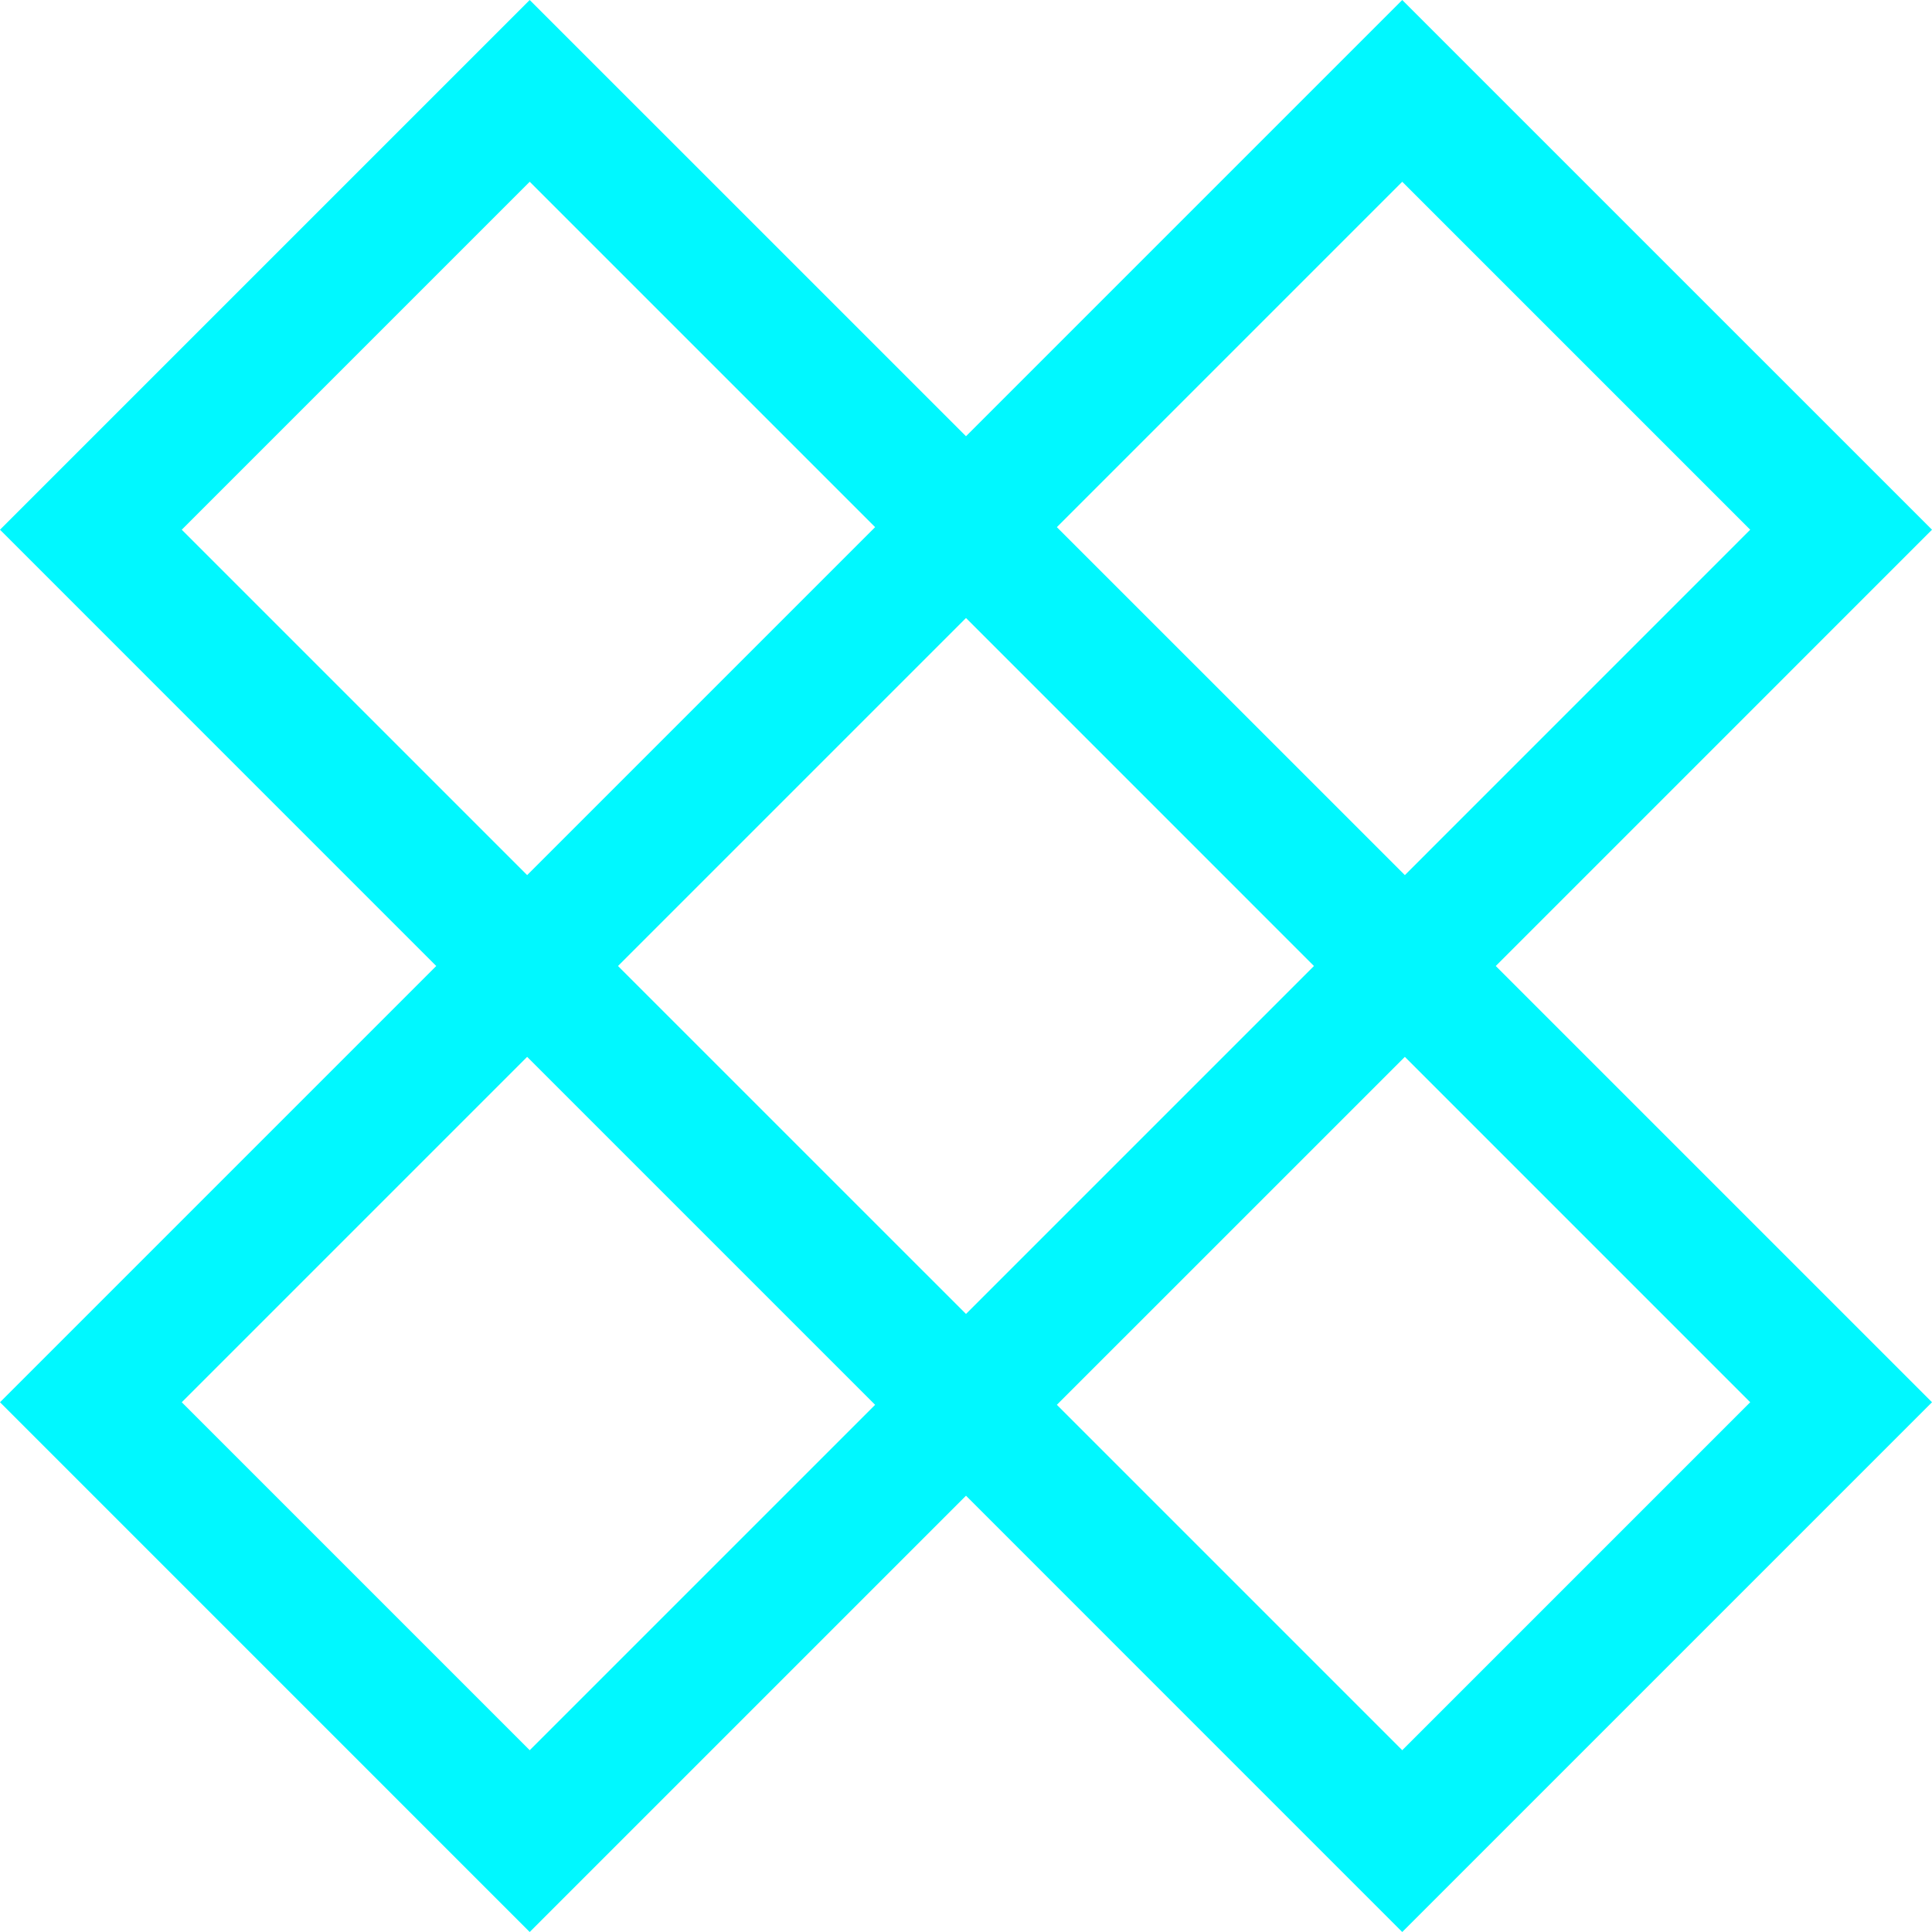
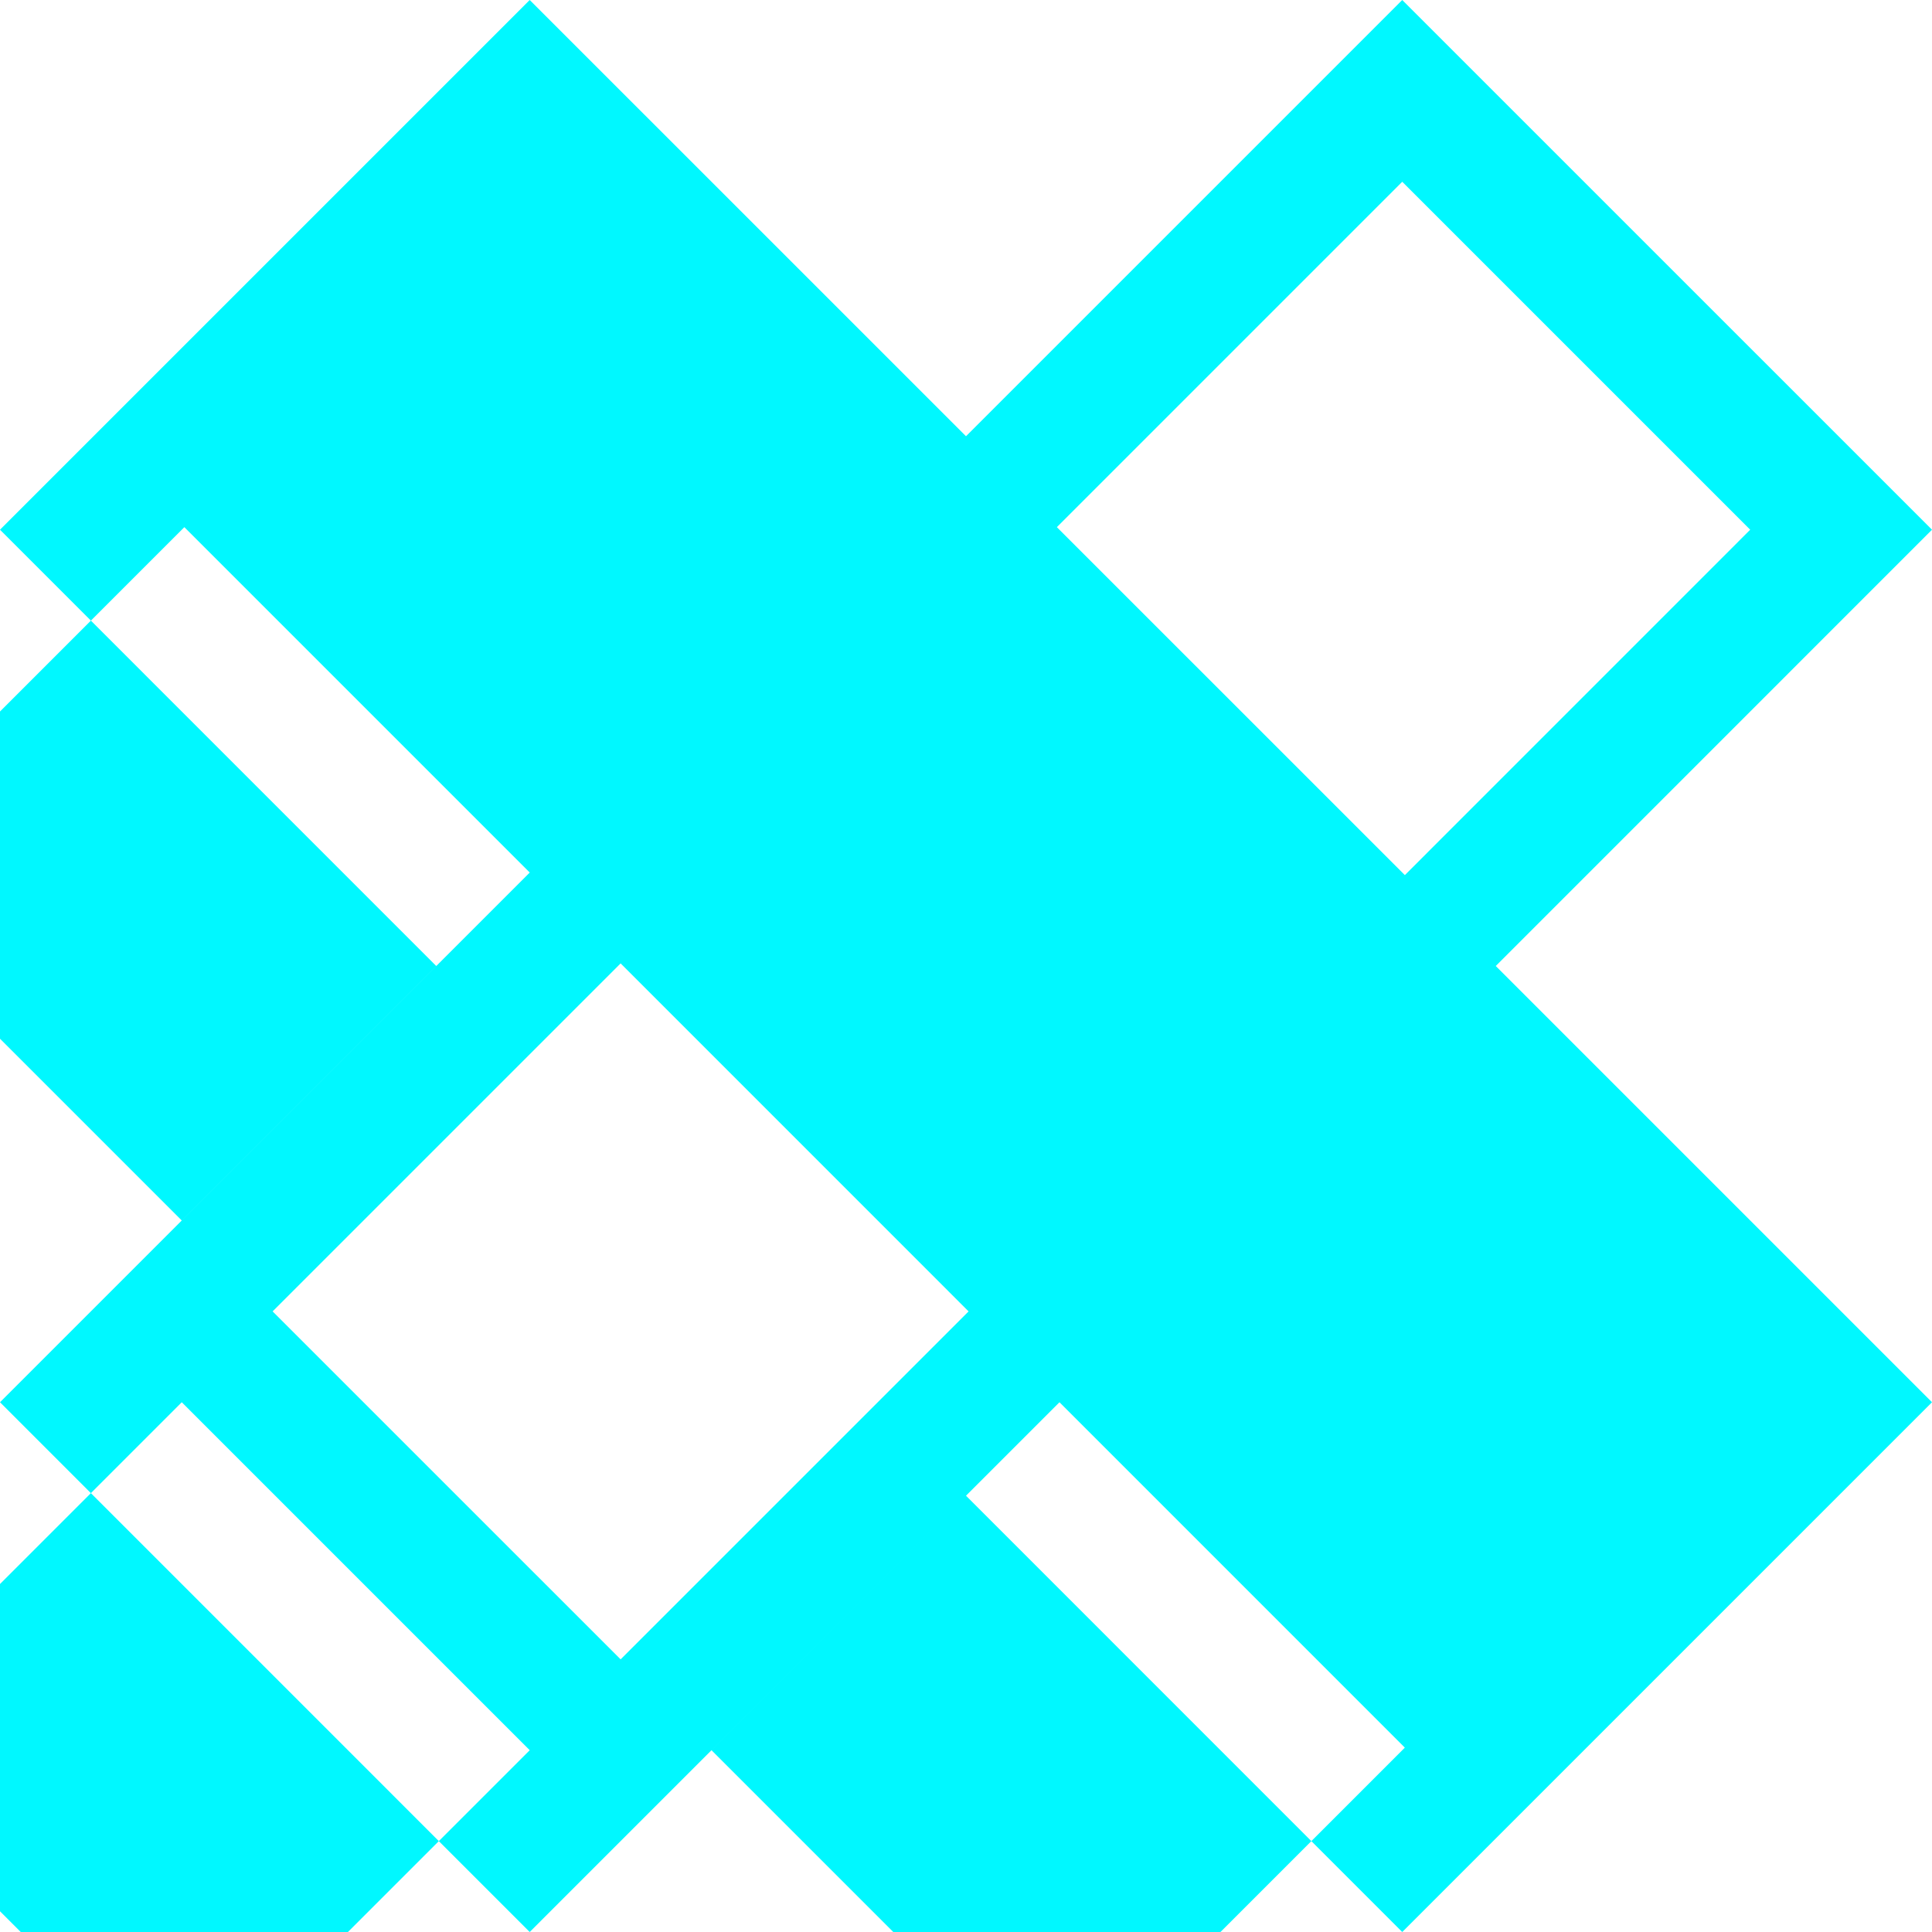
<svg xmlns="http://www.w3.org/2000/svg" width="170.002" height="170.003" viewBox="0 0 170.002 170.003">
-   <path id="Path_373" data-name="Path 373" d="M308.832,184.171,262.217,137.56l-38.386,38.386-38.39-38.386L138.83,184.171l38.386,38.39L138.83,260.947l46.611,46.615,38.39-38.39,38.386,38.39,46.615-46.615-38.386-38.386Zm-46.615-30.618,30.618,30.618-30.387,30.392-30.622-30.618Zm-7.768,69.008-30.618,30.618-30.622-30.618,30.622-30.622Zm-99.625-38.39,30.618-30.618,30.392,30.392-30.618,30.618Zm30.618,107.394-30.618-30.618,30.392-30.392,30.618,30.618Zm107.394-30.618-30.618,30.618-30.392-30.392,30.622-30.618Z" transform="translate(-138.83 -137.56)" fill="#00f8ff" />
+   <path id="Path_373" data-name="Path 373" d="M308.832,184.171,262.217,137.56l-38.386,38.386-38.39-38.386L138.83,184.171l38.386,38.39L138.83,260.947l46.611,46.615,38.39-38.39,38.386,38.39,46.615-46.615-38.386-38.386Zm-46.615-30.618,30.618,30.618-30.387,30.392-30.622-30.618m-7.768,69.008-30.618,30.618-30.622-30.618,30.622-30.622Zm-99.625-38.39,30.618-30.618,30.392,30.392-30.618,30.618Zm30.618,107.394-30.618-30.618,30.392-30.392,30.618,30.618Zm107.394-30.618-30.618,30.618-30.392-30.392,30.622-30.618Z" transform="translate(-138.83 -137.56)" fill="#00f8ff" />
</svg>